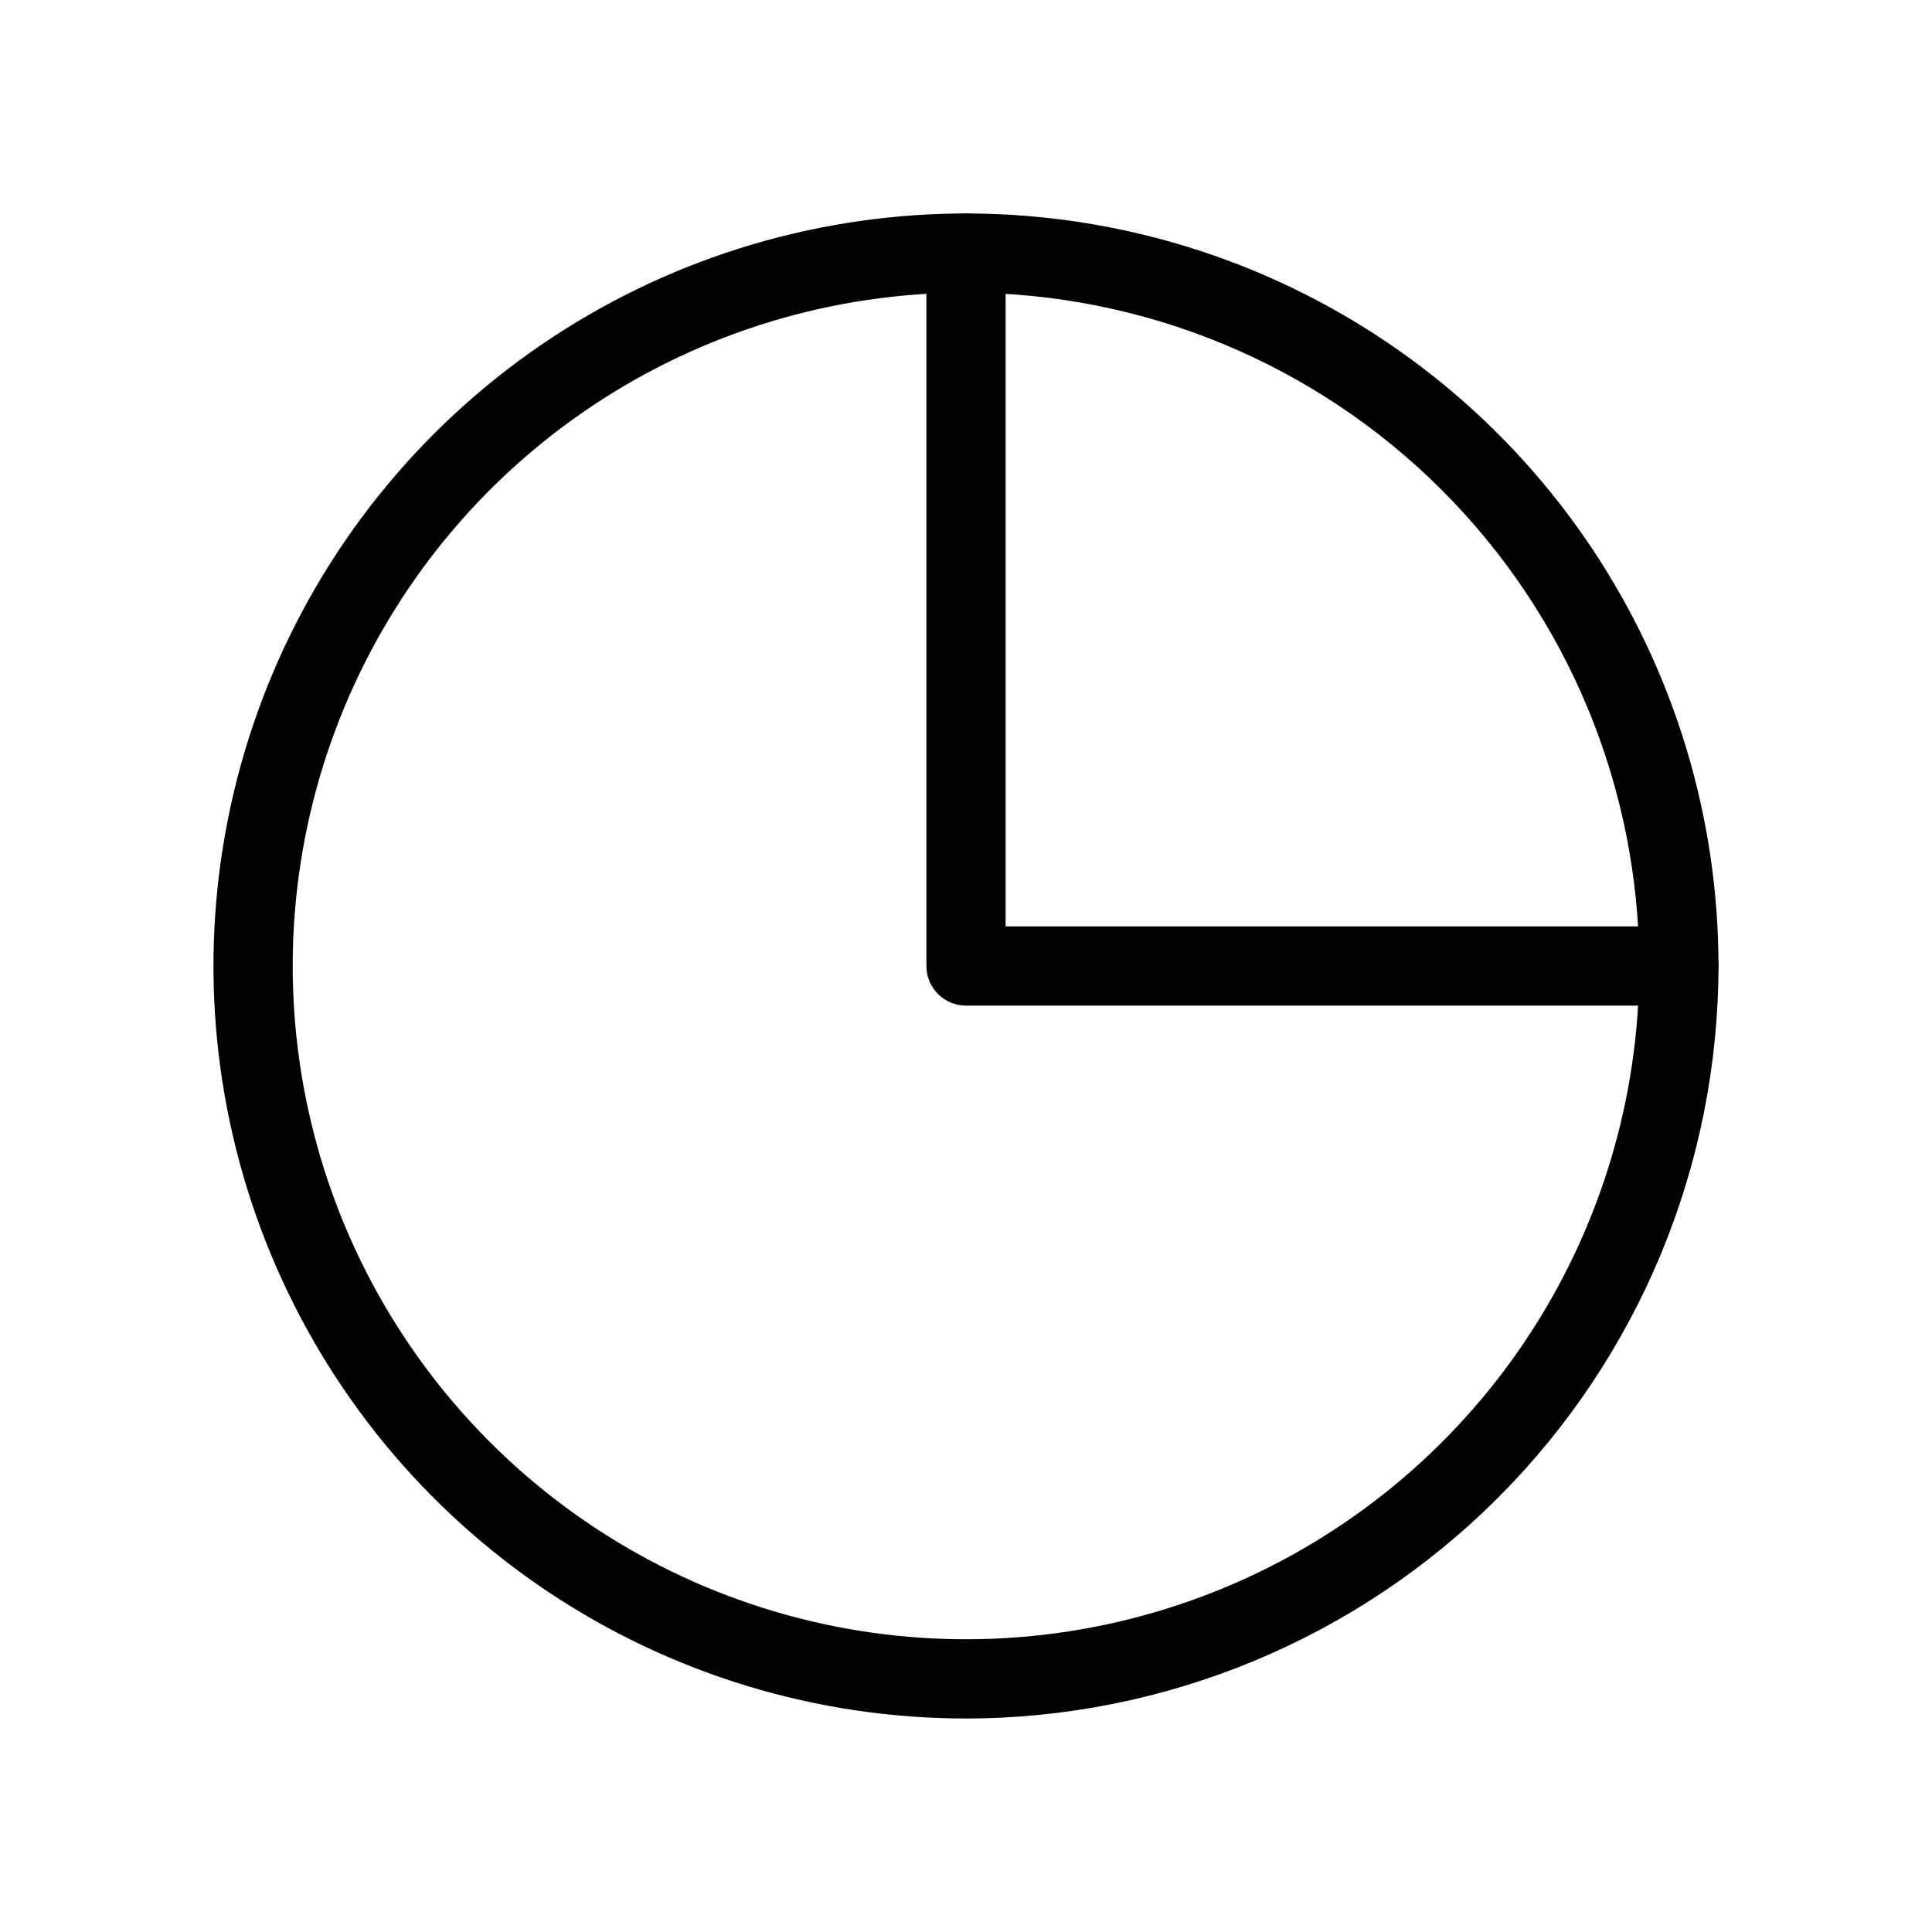
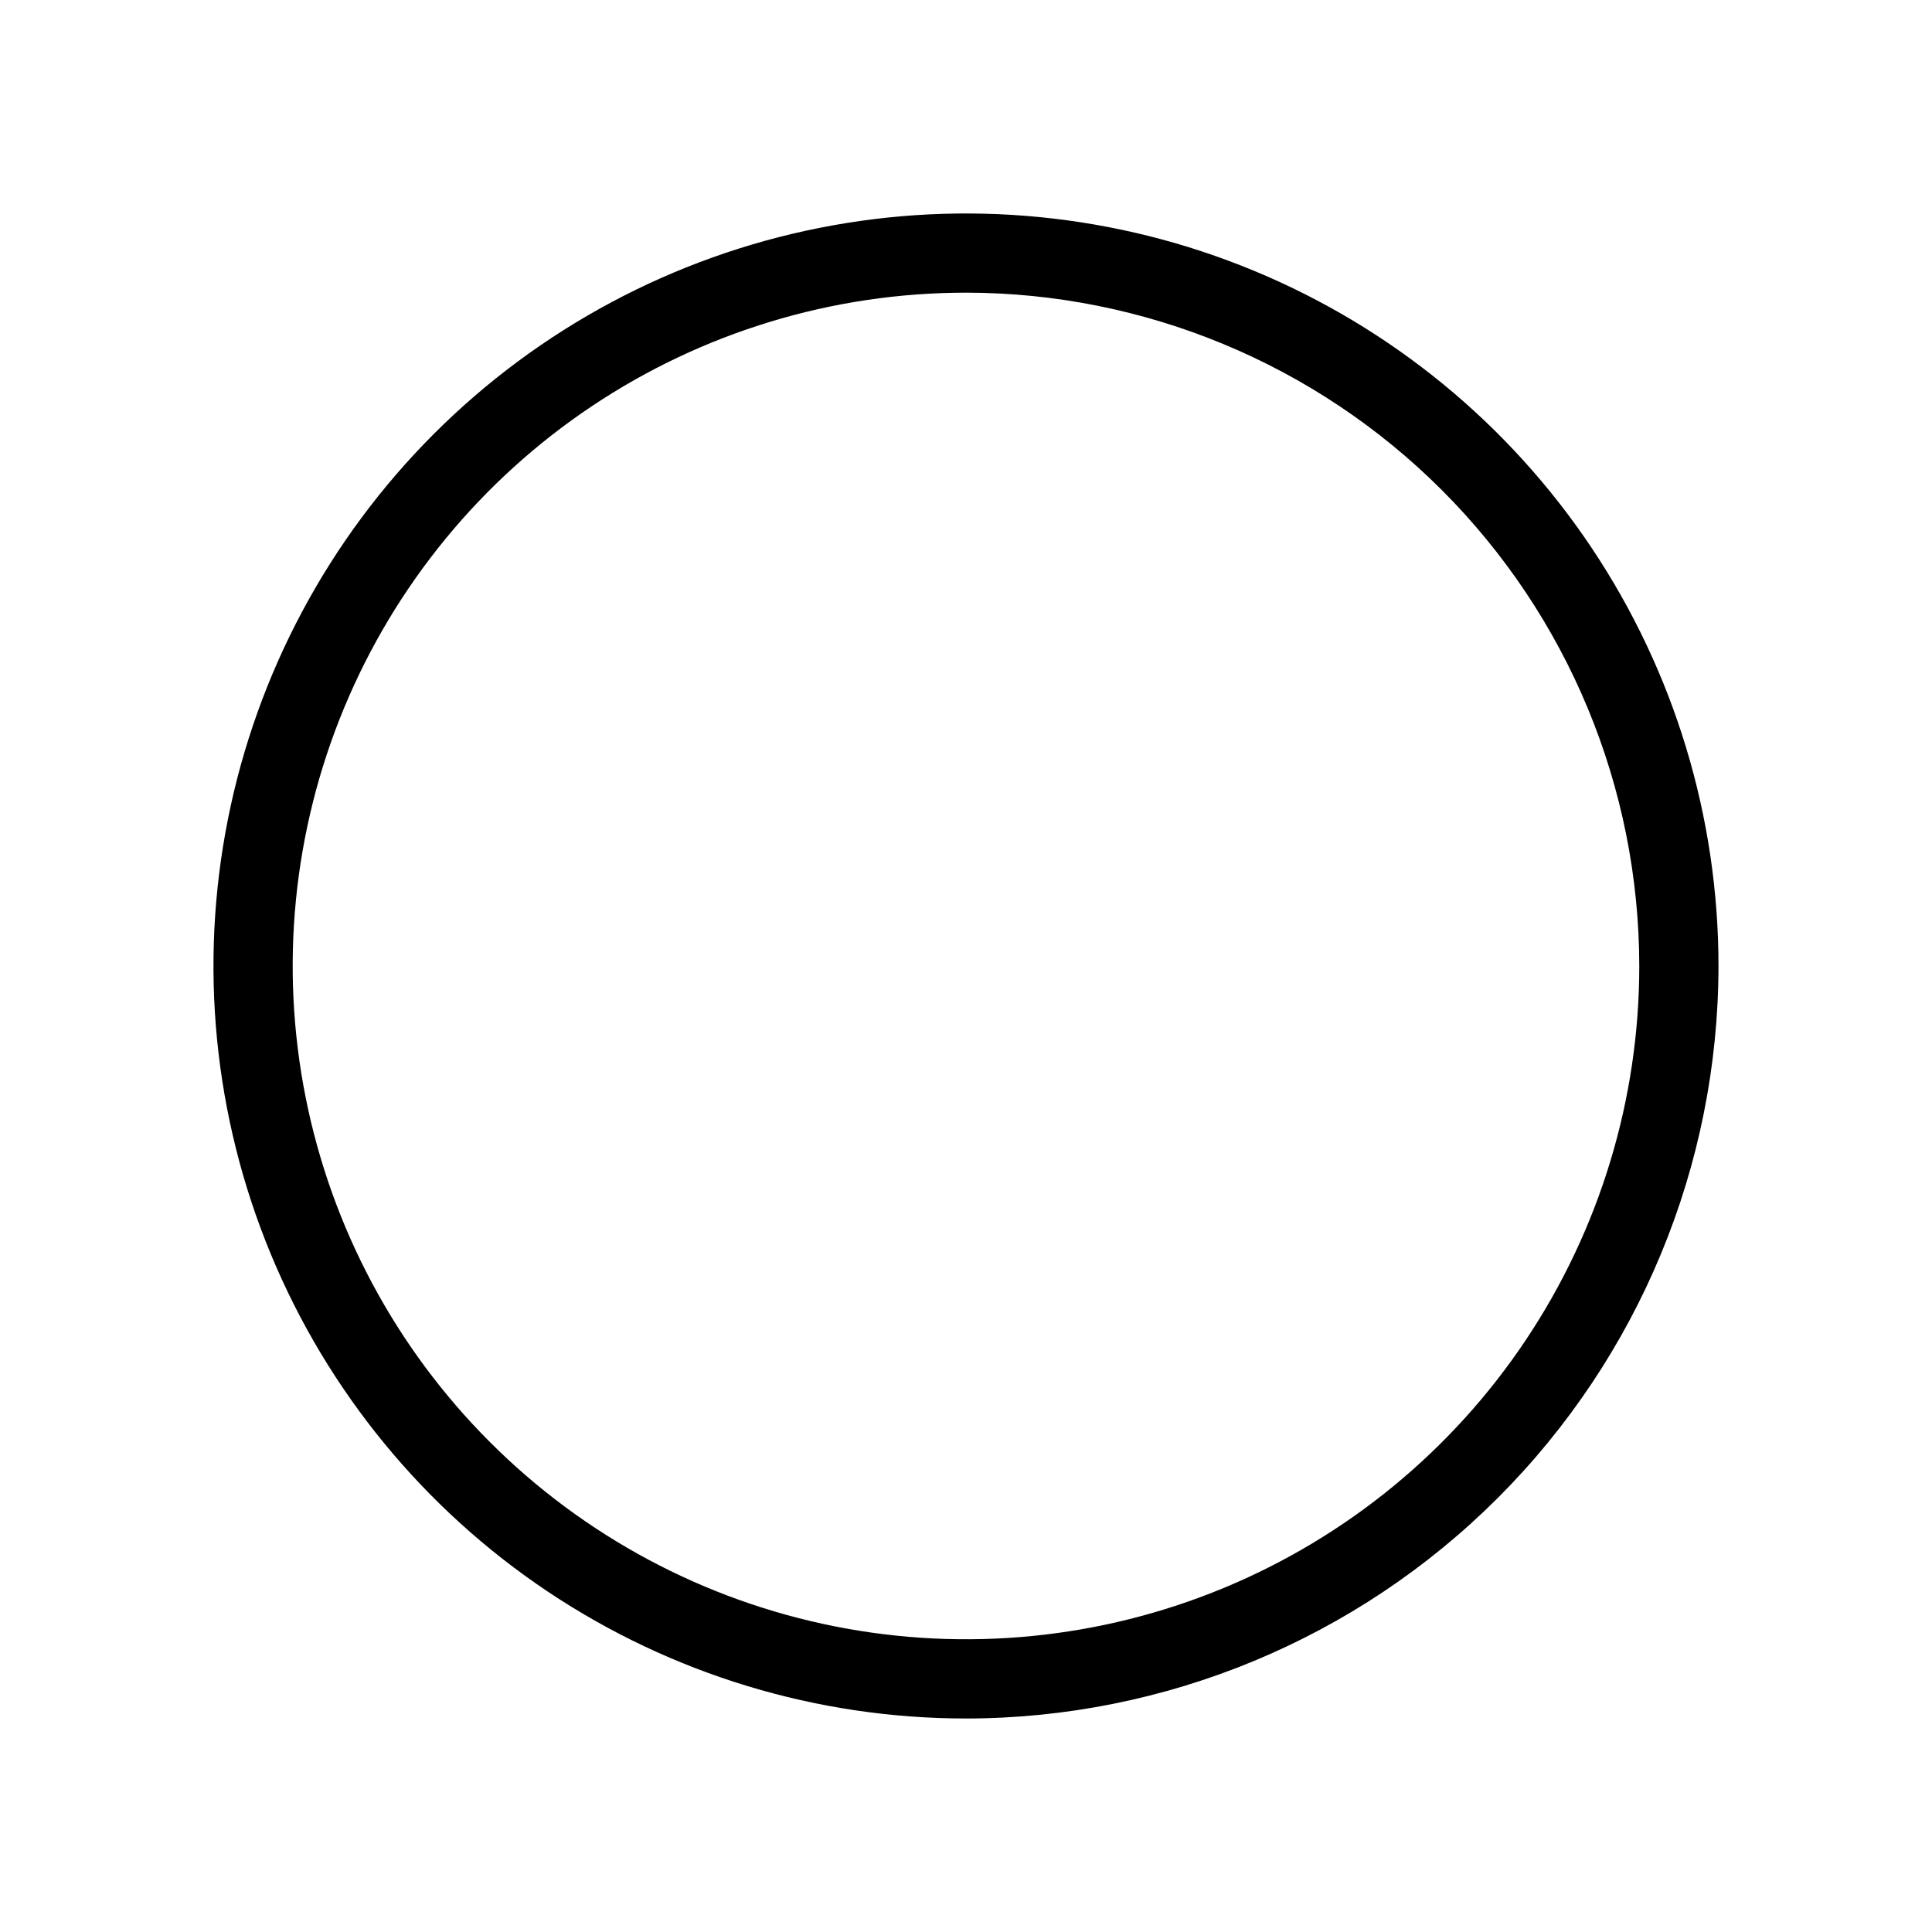
<svg xmlns="http://www.w3.org/2000/svg" fill="#000000" width="800px" height="800px" version="1.1" viewBox="144 144 512 512">
  <g>
    <path d="m400 599.42c-39.445 0-78-11.695-110.8-33.609-32.793-21.91-58.355-53.059-73.449-89.496-15.094-36.441-19.043-76.539-11.348-115.22s26.688-74.219 54.578-102.11 63.426-46.883 102.11-54.578 78.781-3.746 115.22 11.348c36.438 15.094 67.586 40.656 89.496 73.449 21.914 32.797 33.609 71.352 33.609 110.8-0.055 52.871-21.082 103.56-58.469 140.95-37.391 37.387-88.082 58.414-140.95 58.469zm0-377.86c-35.293 0-69.789 10.465-99.133 30.07s-52.215 47.477-65.719 80.078c-13.504 32.605-17.039 68.48-10.152 103.09 6.883 34.613 23.879 66.406 48.832 91.359 24.953 24.957 56.746 41.949 91.359 48.836 34.613 6.883 70.488 3.352 103.09-10.156 32.605-13.504 60.473-36.375 80.078-65.719s30.07-63.84 30.07-99.129c-0.055-47.309-18.871-92.66-52.32-126.11-33.453-33.453-78.805-52.27-126.11-52.324z" />
-     <path d="m588.93 410.5h-188.93c-2.785 0-5.457-1.105-7.422-3.074-1.969-1.969-3.074-4.641-3.074-7.422v-188.93c0-2.785 1.105-5.453 3.074-7.422 1.965-1.969 4.637-3.074 7.422-3.074 2.781 0 5.453 1.105 7.422 3.074s3.074 4.637 3.074 7.422v178.43h178.43c2.785 0 5.453 1.105 7.422 3.074 1.969 1.965 3.074 4.637 3.074 7.422 0 2.781-1.105 5.453-3.074 7.422s-4.637 3.074-7.422 3.074z" />
  </g>
</svg>